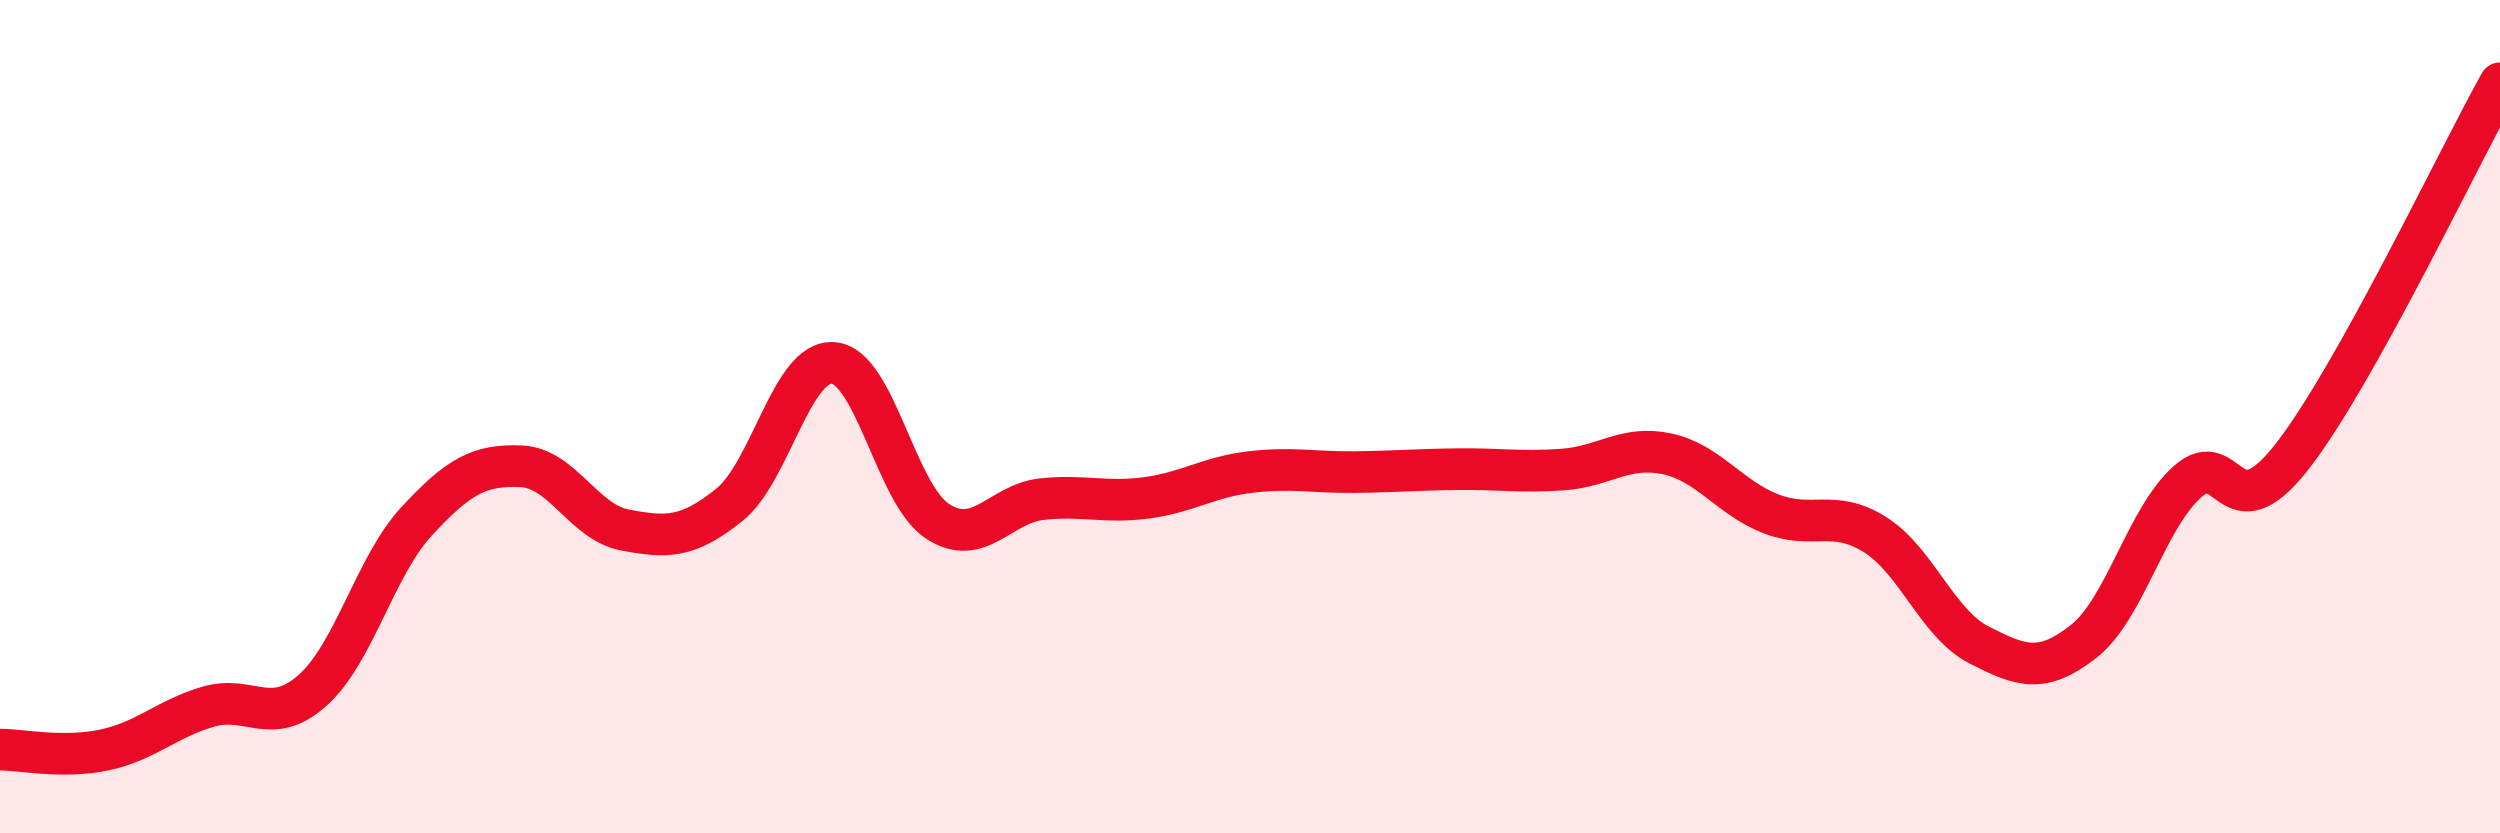
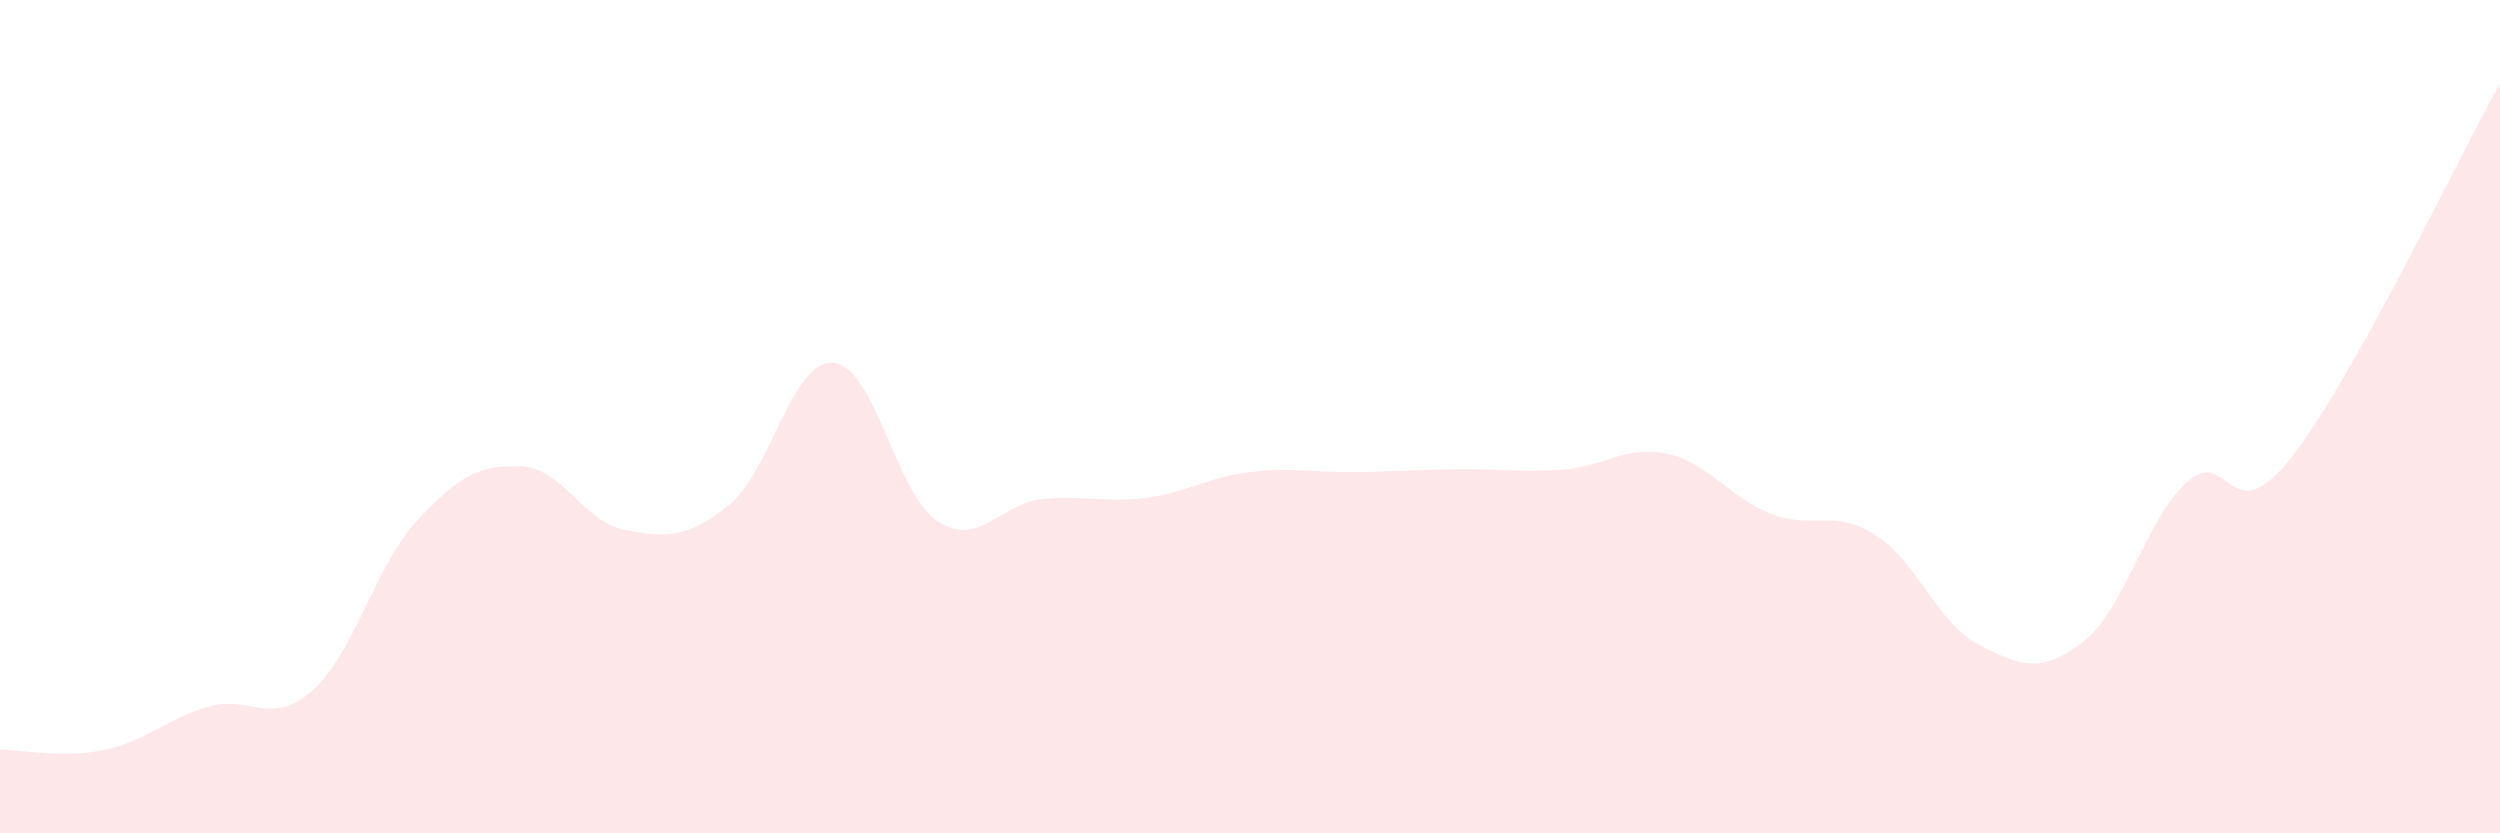
<svg xmlns="http://www.w3.org/2000/svg" width="60" height="20" viewBox="0 0 60 20">
  <path d="M 0,17.99 C 0.5,17.99 1.5,18.21 2.5,18 C 3.5,17.79 4,17.25 5,16.96 C 6,16.67 6.5,17.46 7.5,16.57 C 8.5,15.68 9,13.59 10,12.51 C 11,11.43 11.5,11.15 12.5,11.19 C 13.5,11.23 14,12.53 15,12.72 C 16,12.91 16.5,12.92 17.5,12.12 C 18.5,11.32 19,8.63 20,8.71 C 21,8.79 21.5,11.86 22.5,12.51 C 23.5,13.16 24,12.09 25,11.98 C 26,11.87 26.5,12.08 27.5,11.95 C 28.5,11.82 29,11.45 30,11.33 C 31,11.21 31.5,11.34 32.5,11.33 C 33.5,11.32 34,11.27 35,11.26 C 36,11.25 36.5,11.34 37.5,11.27 C 38.5,11.2 39,10.68 40,10.89 C 41,11.1 41.5,11.94 42.5,12.33 C 43.5,12.72 44,12.2 45,12.83 C 46,13.46 46.5,14.97 47.5,15.48 C 48.5,15.99 49,16.18 50,15.4 C 51,14.62 51.5,12.45 52.5,11.56 C 53.5,10.67 53.5,12.88 55,10.97 C 56.5,9.06 59,3.79 60,2L60 20L0 20Z" fill="#EB0A25" opacity="0.1" stroke-linecap="round" stroke-linejoin="round" />
-   <path d="M 0,17.99 C 0.5,17.99 1.5,18.21 2.5,18 C 3.5,17.79 4,17.25 5,16.96 C 6,16.67 6.5,17.46 7.5,16.57 C 8.5,15.68 9,13.59 10,12.51 C 11,11.43 11.5,11.15 12.5,11.19 C 13.5,11.23 14,12.53 15,12.72 C 16,12.91 16.5,12.92 17.5,12.12 C 18.5,11.32 19,8.63 20,8.71 C 21,8.79 21.5,11.86 22.5,12.51 C 23.5,13.16 24,12.09 25,11.98 C 26,11.87 26.5,12.08 27.5,11.95 C 28.5,11.82 29,11.45 30,11.33 C 31,11.21 31.5,11.34 32.5,11.33 C 33.5,11.32 34,11.27 35,11.26 C 36,11.25 36.5,11.34 37.5,11.27 C 38.5,11.2 39,10.68 40,10.89 C 41,11.1 41.5,11.94 42.5,12.33 C 43.5,12.72 44,12.2 45,12.83 C 46,13.46 46.5,14.97 47.5,15.48 C 48.5,15.99 49,16.18 50,15.4 C 51,14.62 51.5,12.45 52.5,11.56 C 53.5,10.67 53.5,12.88 55,10.97 C 56.5,9.06 59,3.79 60,2" stroke="#EB0A25" stroke-width="1" fill="none" stroke-linecap="round" stroke-linejoin="round" />
</svg>